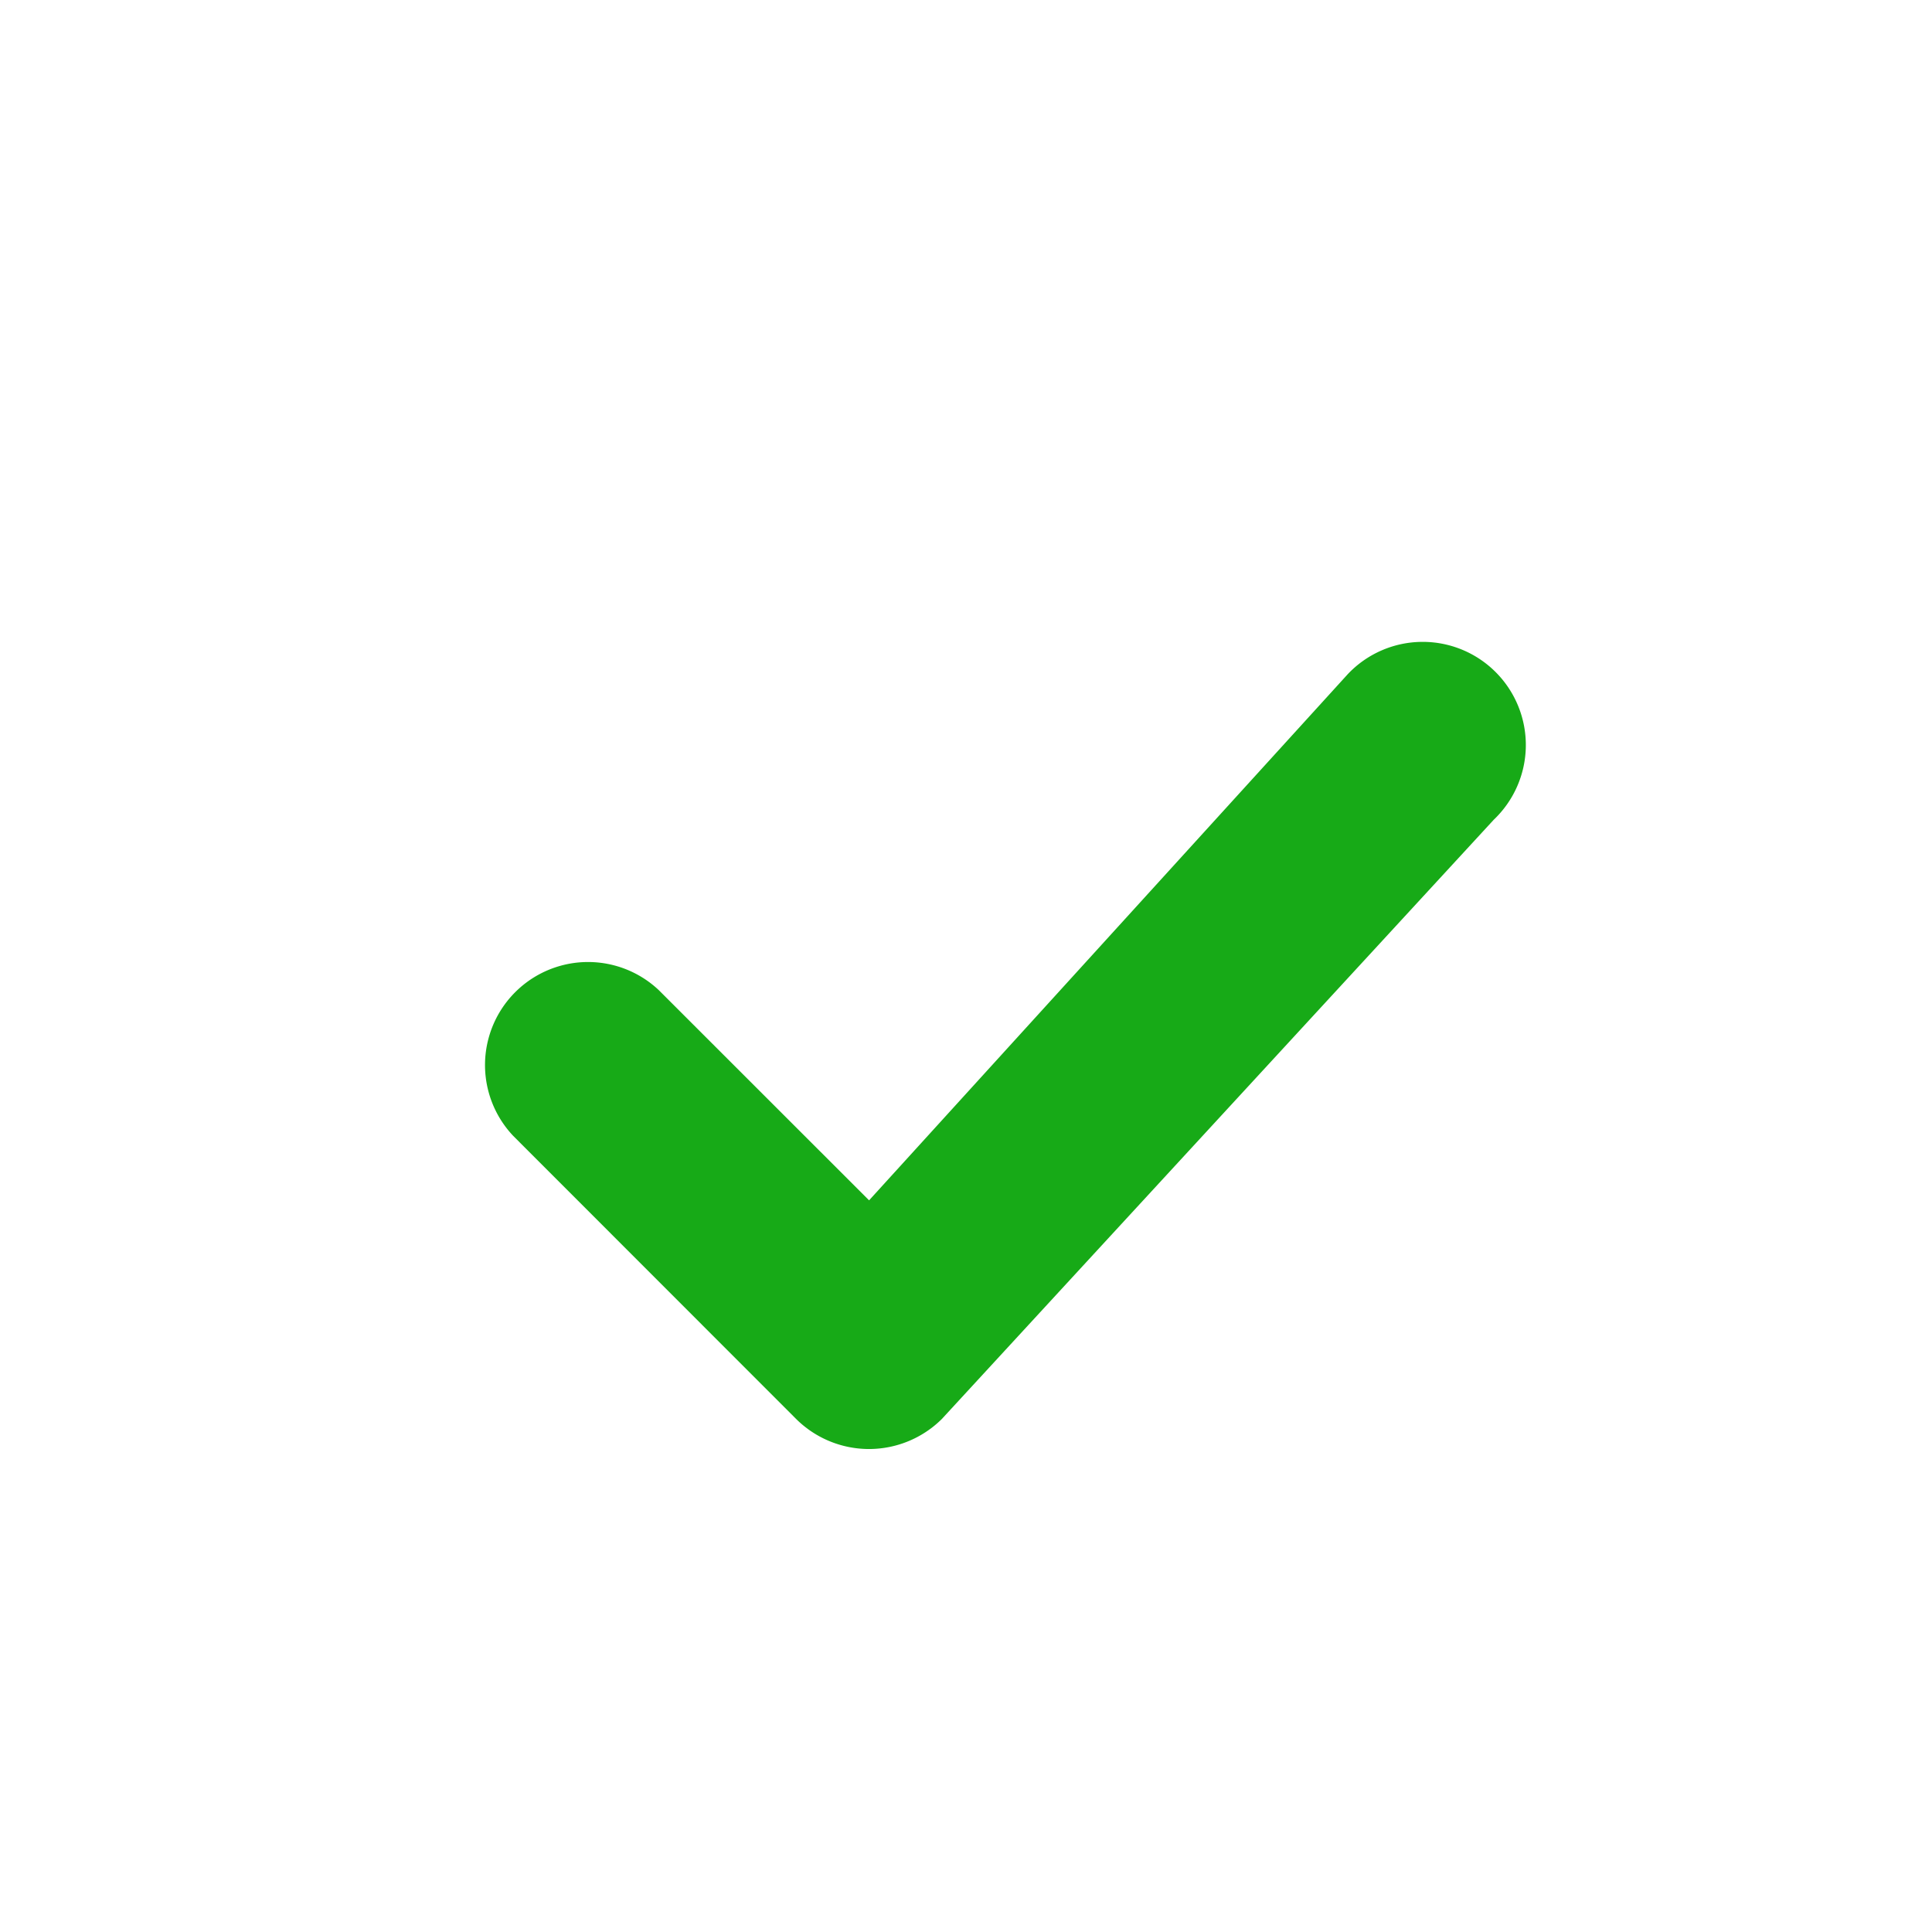
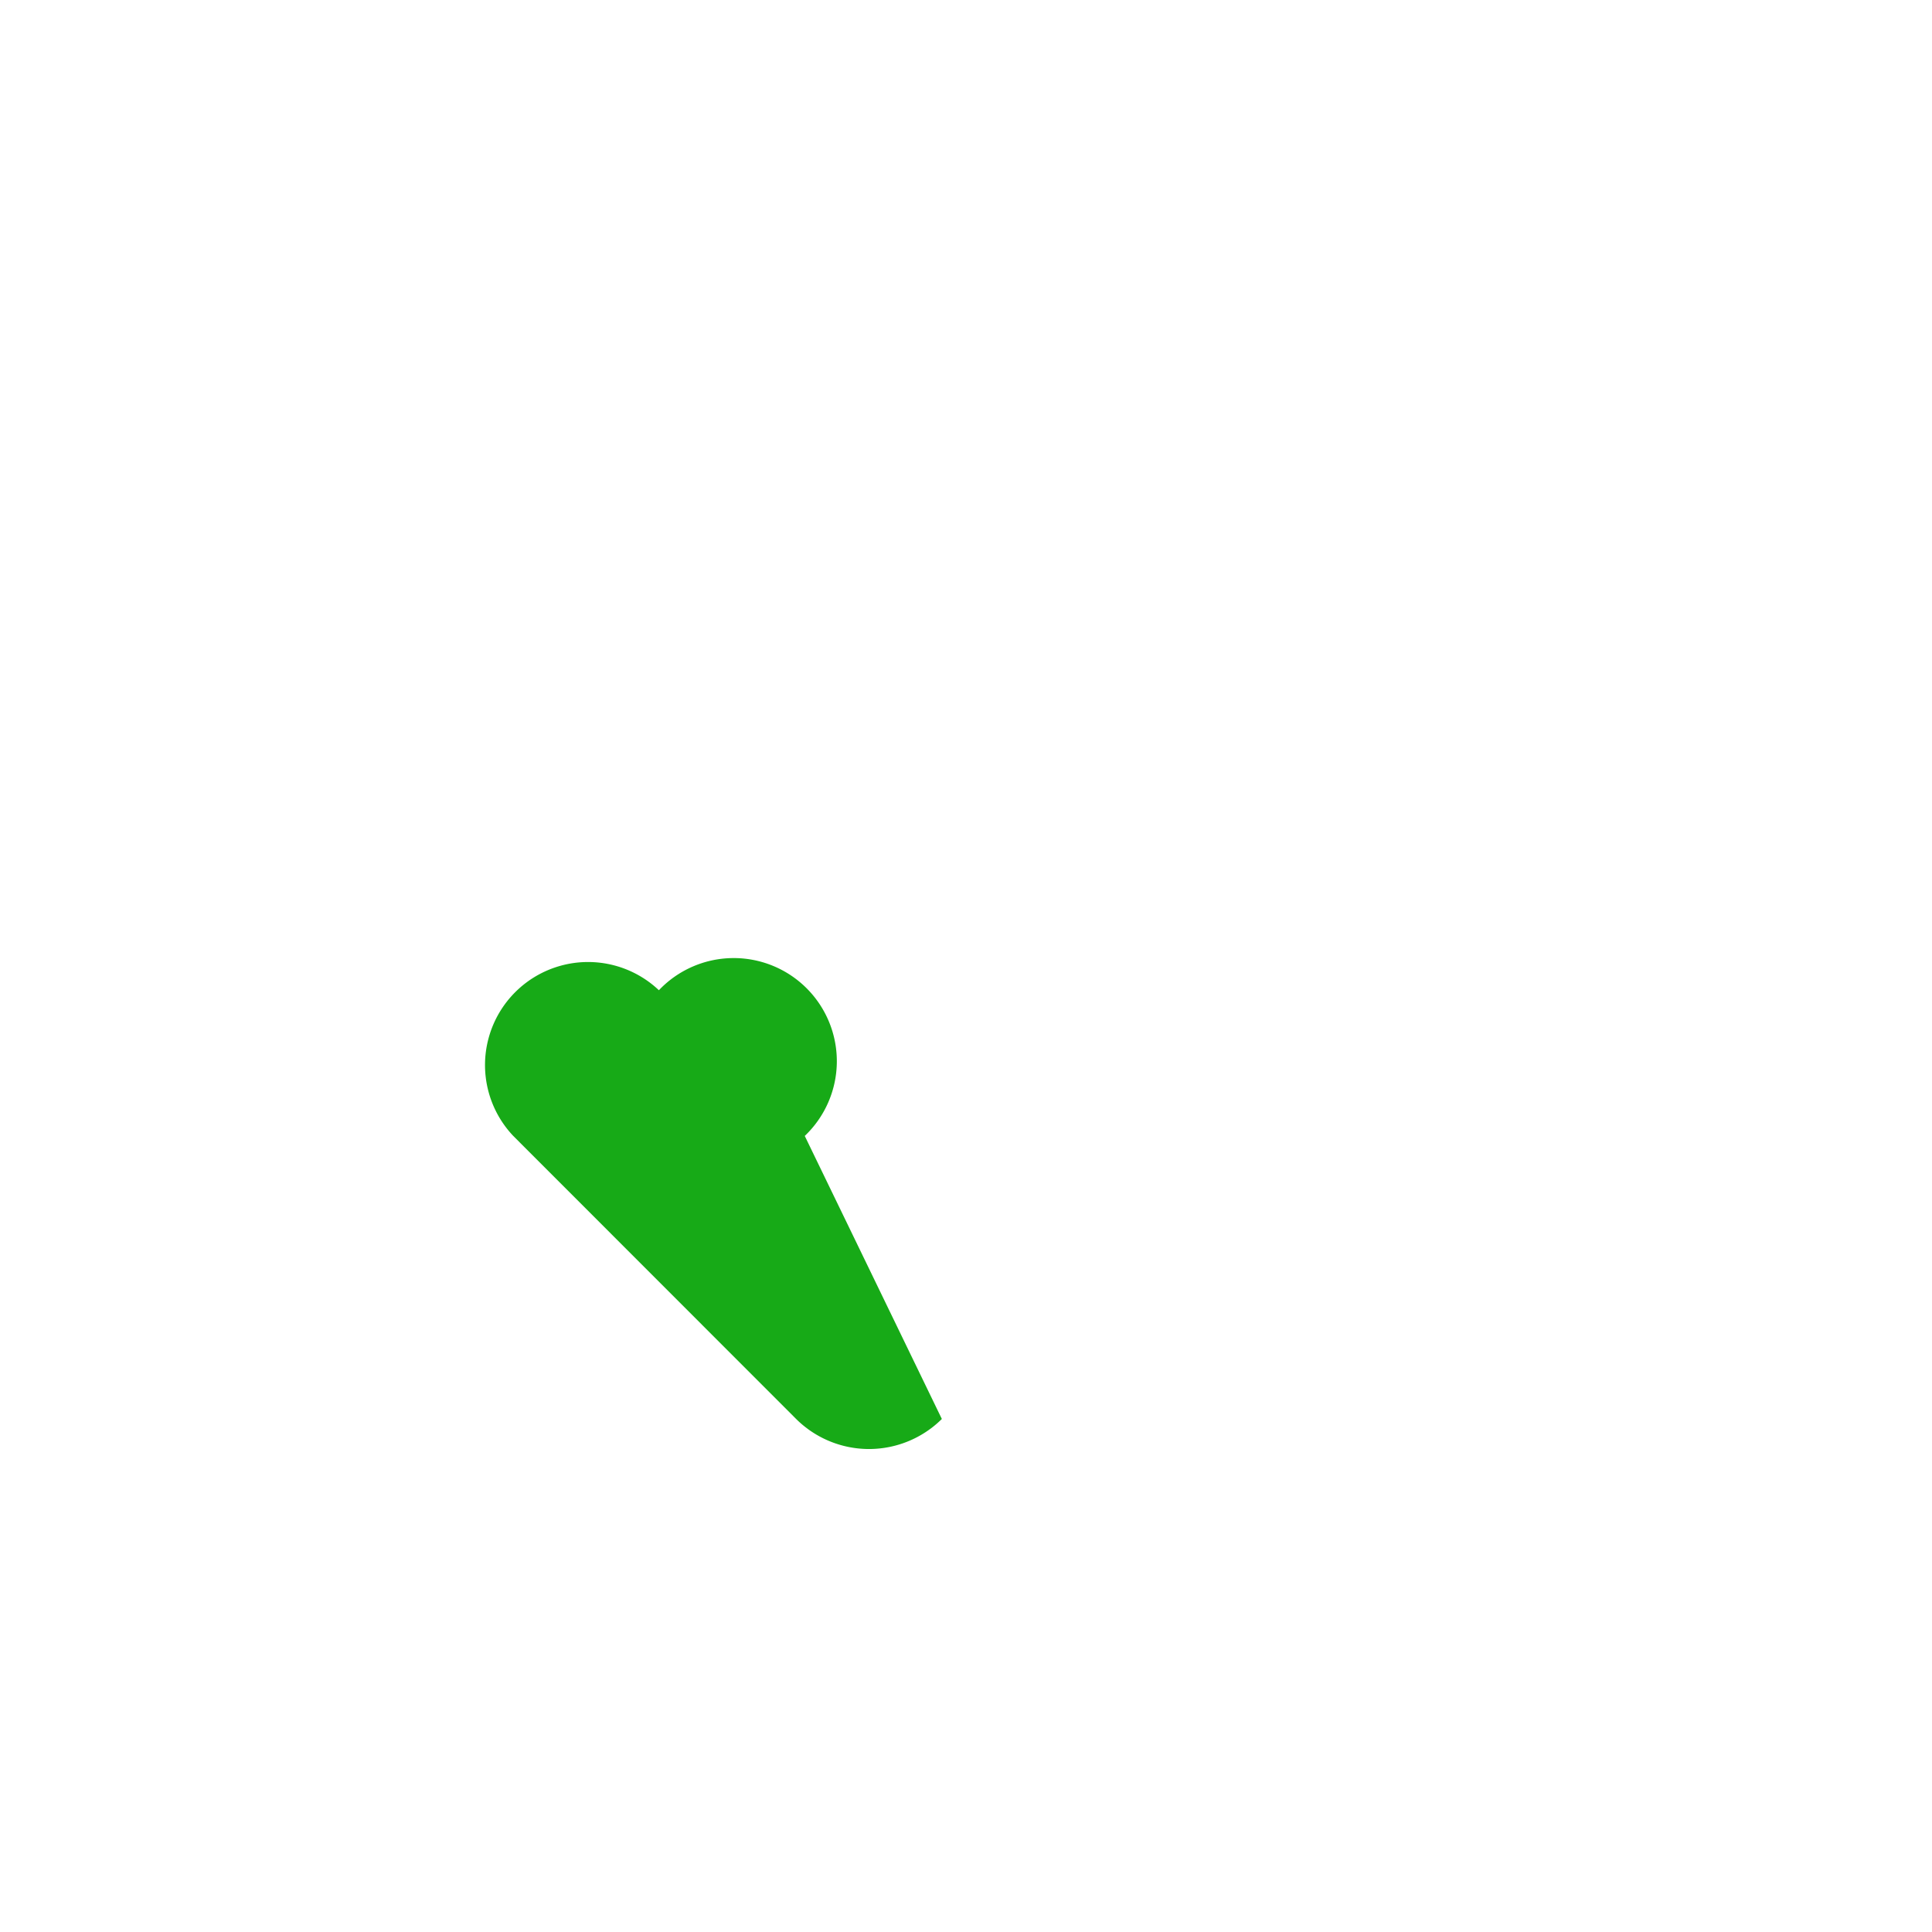
<svg xmlns="http://www.w3.org/2000/svg" viewBox="6 6 24 24">
  <defs>
    <style>.cls-1{fill:#17aa17}</style>
  </defs>
-   <path id="icon-colour-green" class="cls-1" d="M12.375 20.11a1.28 1.28 0 0 1 1.81-1.809l2.611 2.61 5.948-6.538a1.281 1.281 0 1 1 1.812 1.81L17.7 23.627a1.284 1.284 0 0 1-1.81 0z" />
+   <path id="icon-colour-green" class="cls-1" d="M12.375 20.11a1.28 1.28 0 0 1 1.81-1.809a1.281 1.281 0 1 1 1.812 1.81L17.7 23.627a1.284 1.284 0 0 1-1.81 0z" />
</svg>